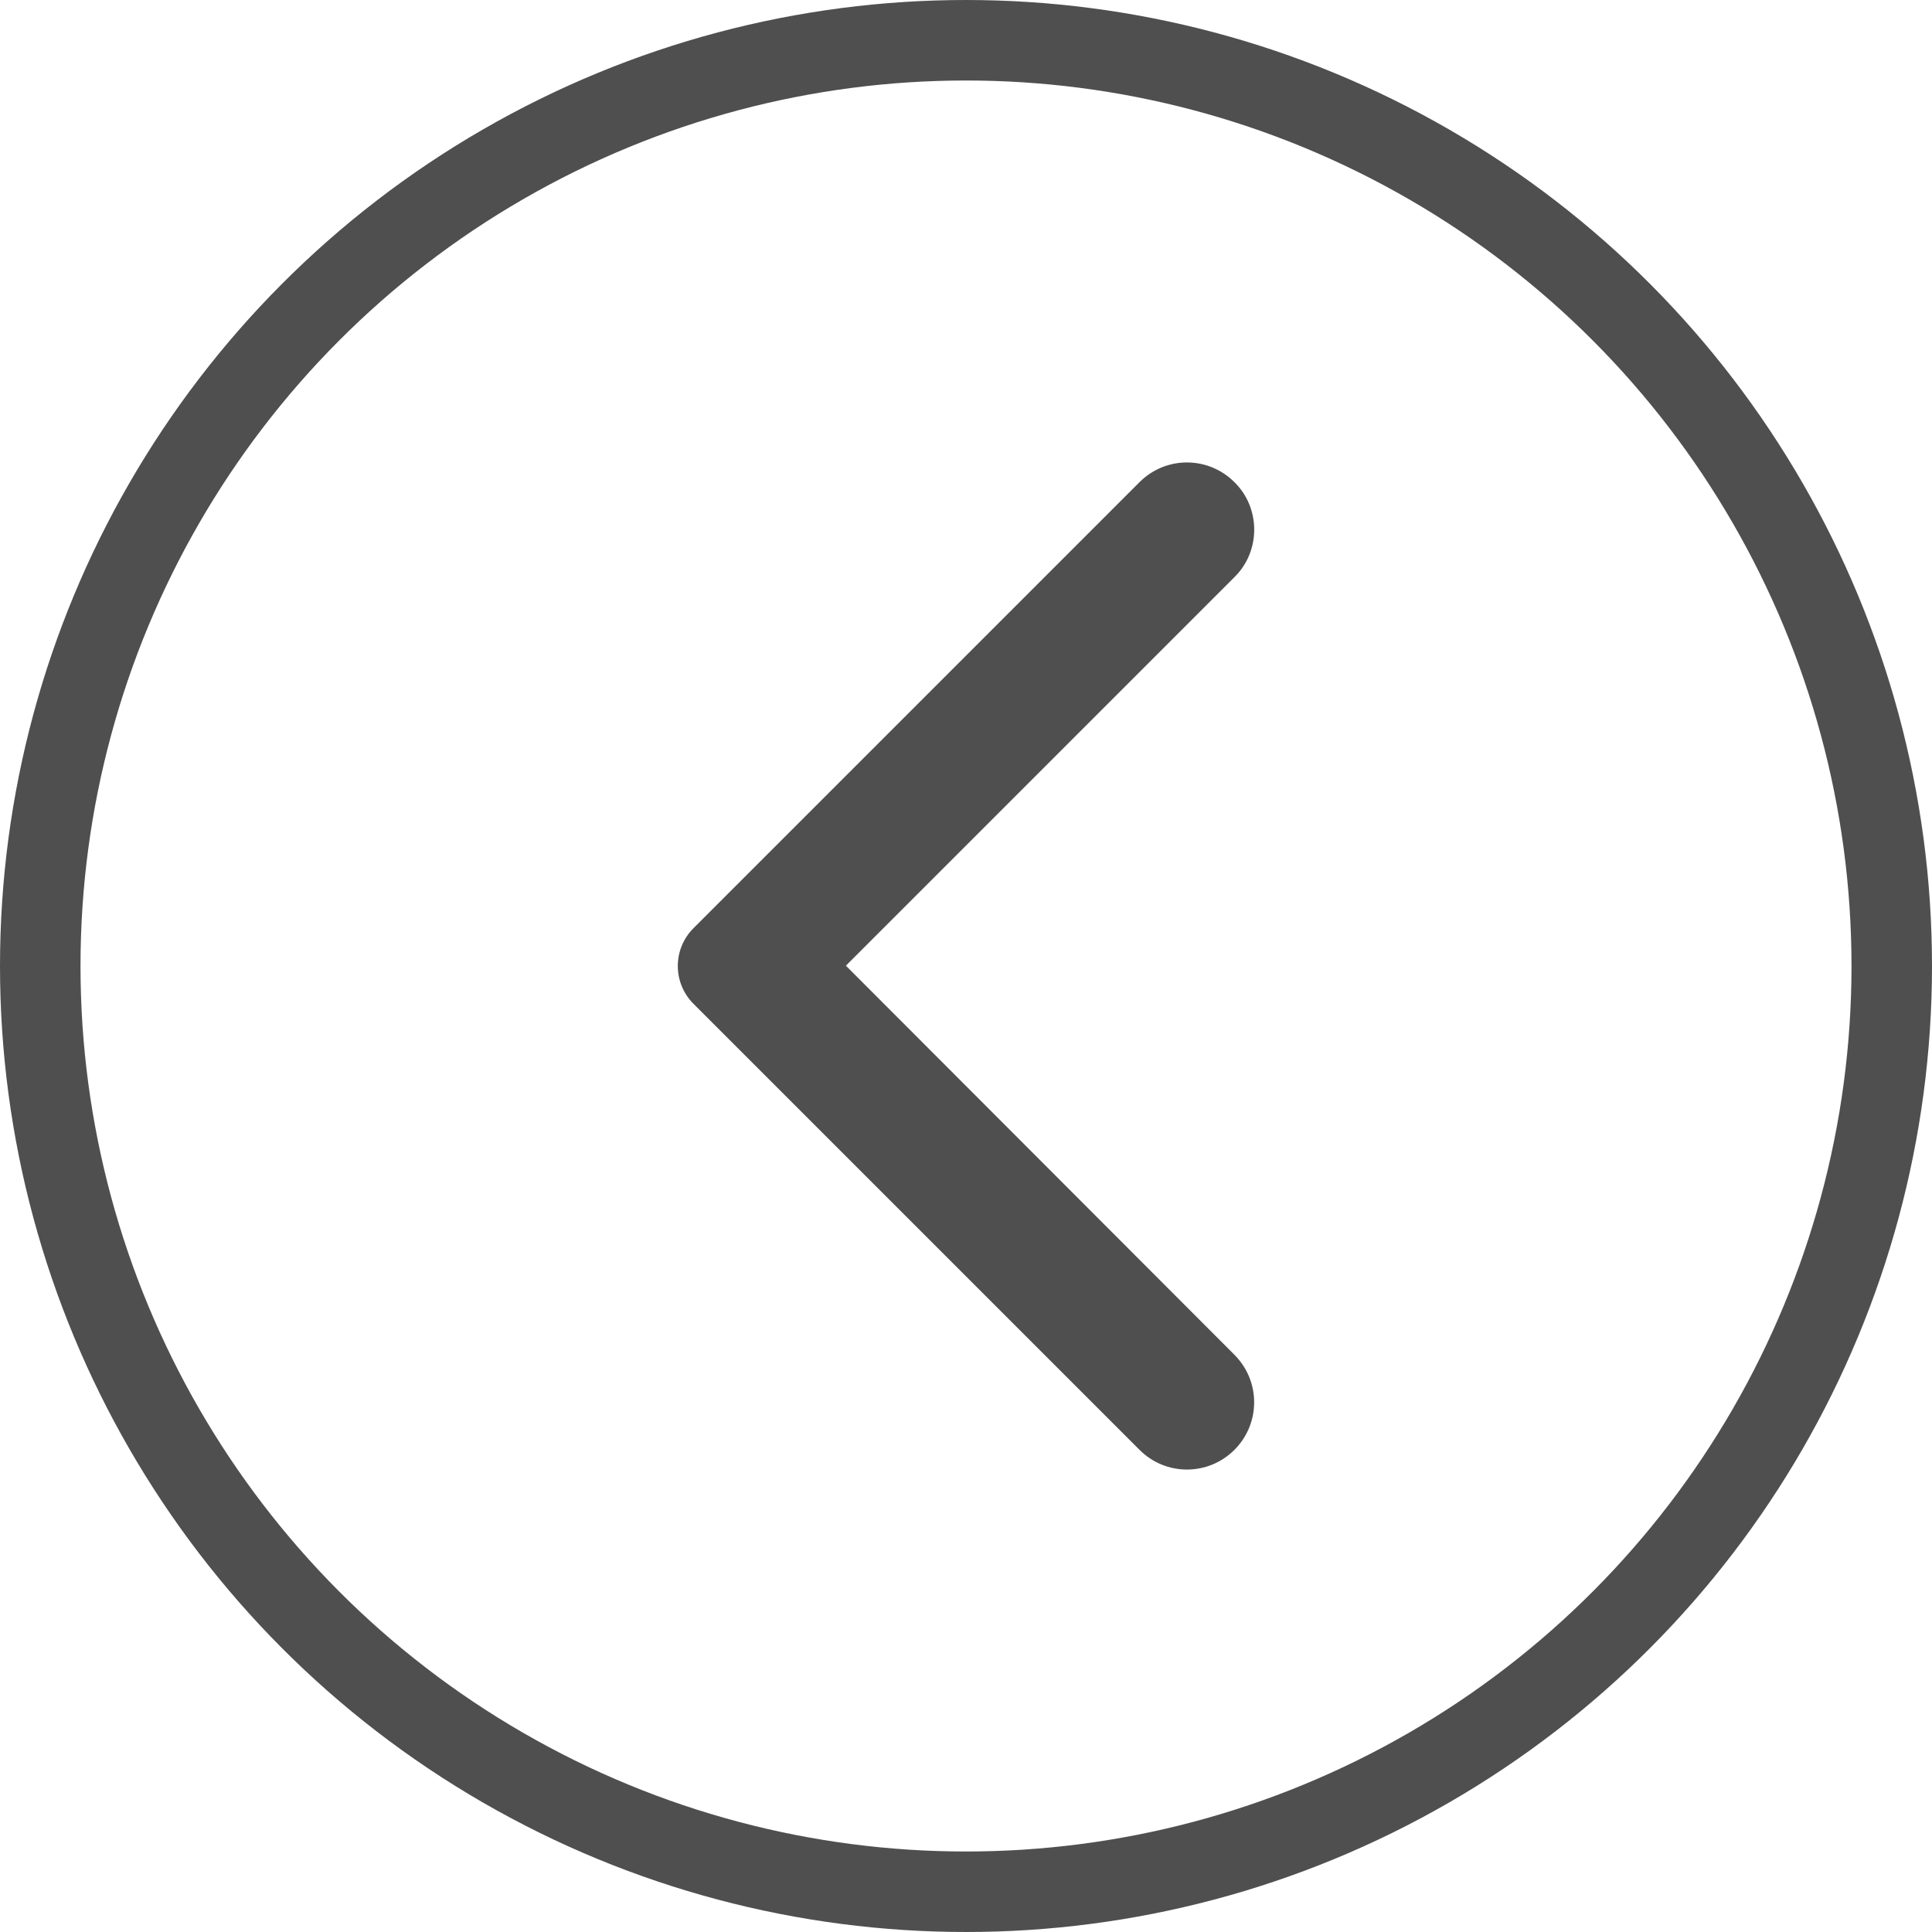
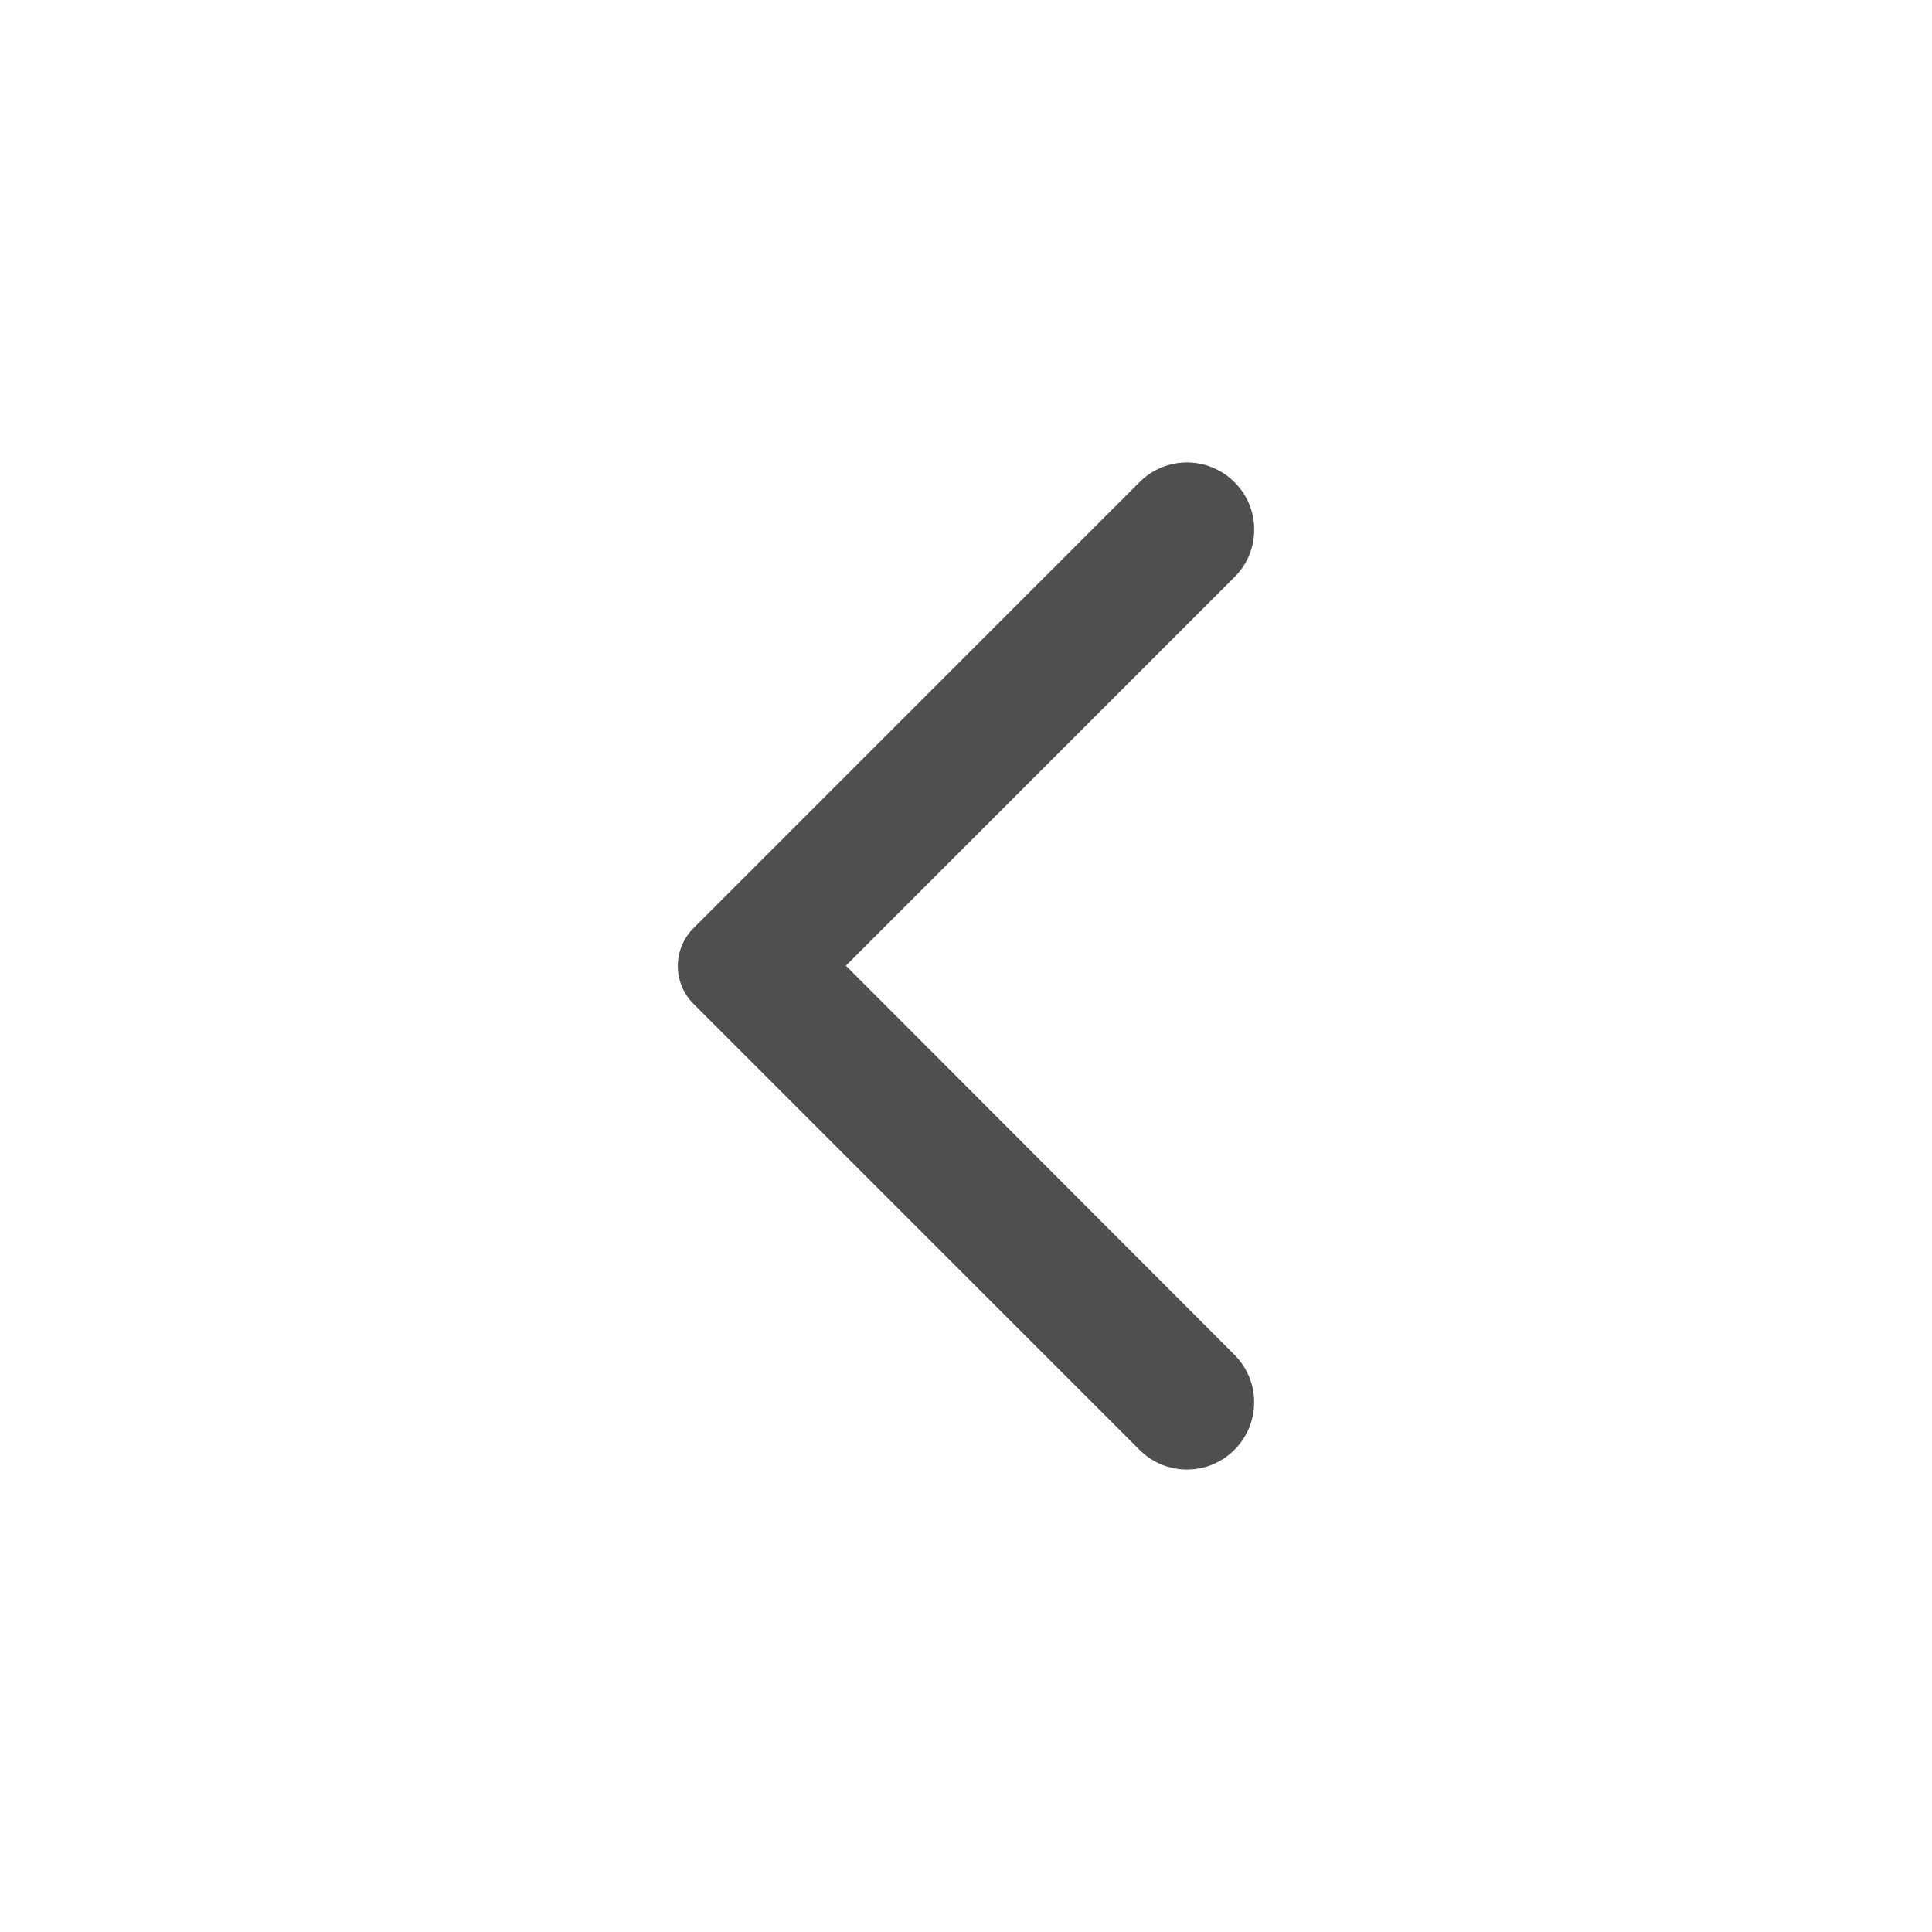
<svg xmlns="http://www.w3.org/2000/svg" width="24" height="24" viewBox="0 0 24 24" fill="none">
-   <path d="M15.335 5.99C15.008 5.663 14.481 5.663 14.155 5.99L8.615 11.53C8.355 11.79 8.355 12.21 8.615 12.47L14.155 18.01C14.481 18.337 15.008 18.337 15.335 18.01C15.661 17.683 15.661 17.157 15.335 16.83L10.508 11.996L15.341 7.163C15.661 6.843 15.661 6.31 15.335 5.99Z" fill="#4F4F4F" />
-   <circle cx="12" cy="12" r="11.5" transform="rotate(-180 12 12)" stroke="#4F4F4F" />
+   <path d="M15.335 5.99C15.008 5.663 14.481 5.663 14.155 5.99L8.615 11.53C8.355 11.79 8.355 12.21 8.615 12.47L14.155 18.01C14.481 18.337 15.008 18.337 15.335 18.01C15.661 17.683 15.661 17.157 15.335 16.83L10.508 11.996L15.341 7.163C15.661 6.843 15.661 6.31 15.335 5.99" fill="#4F4F4F" />
</svg>